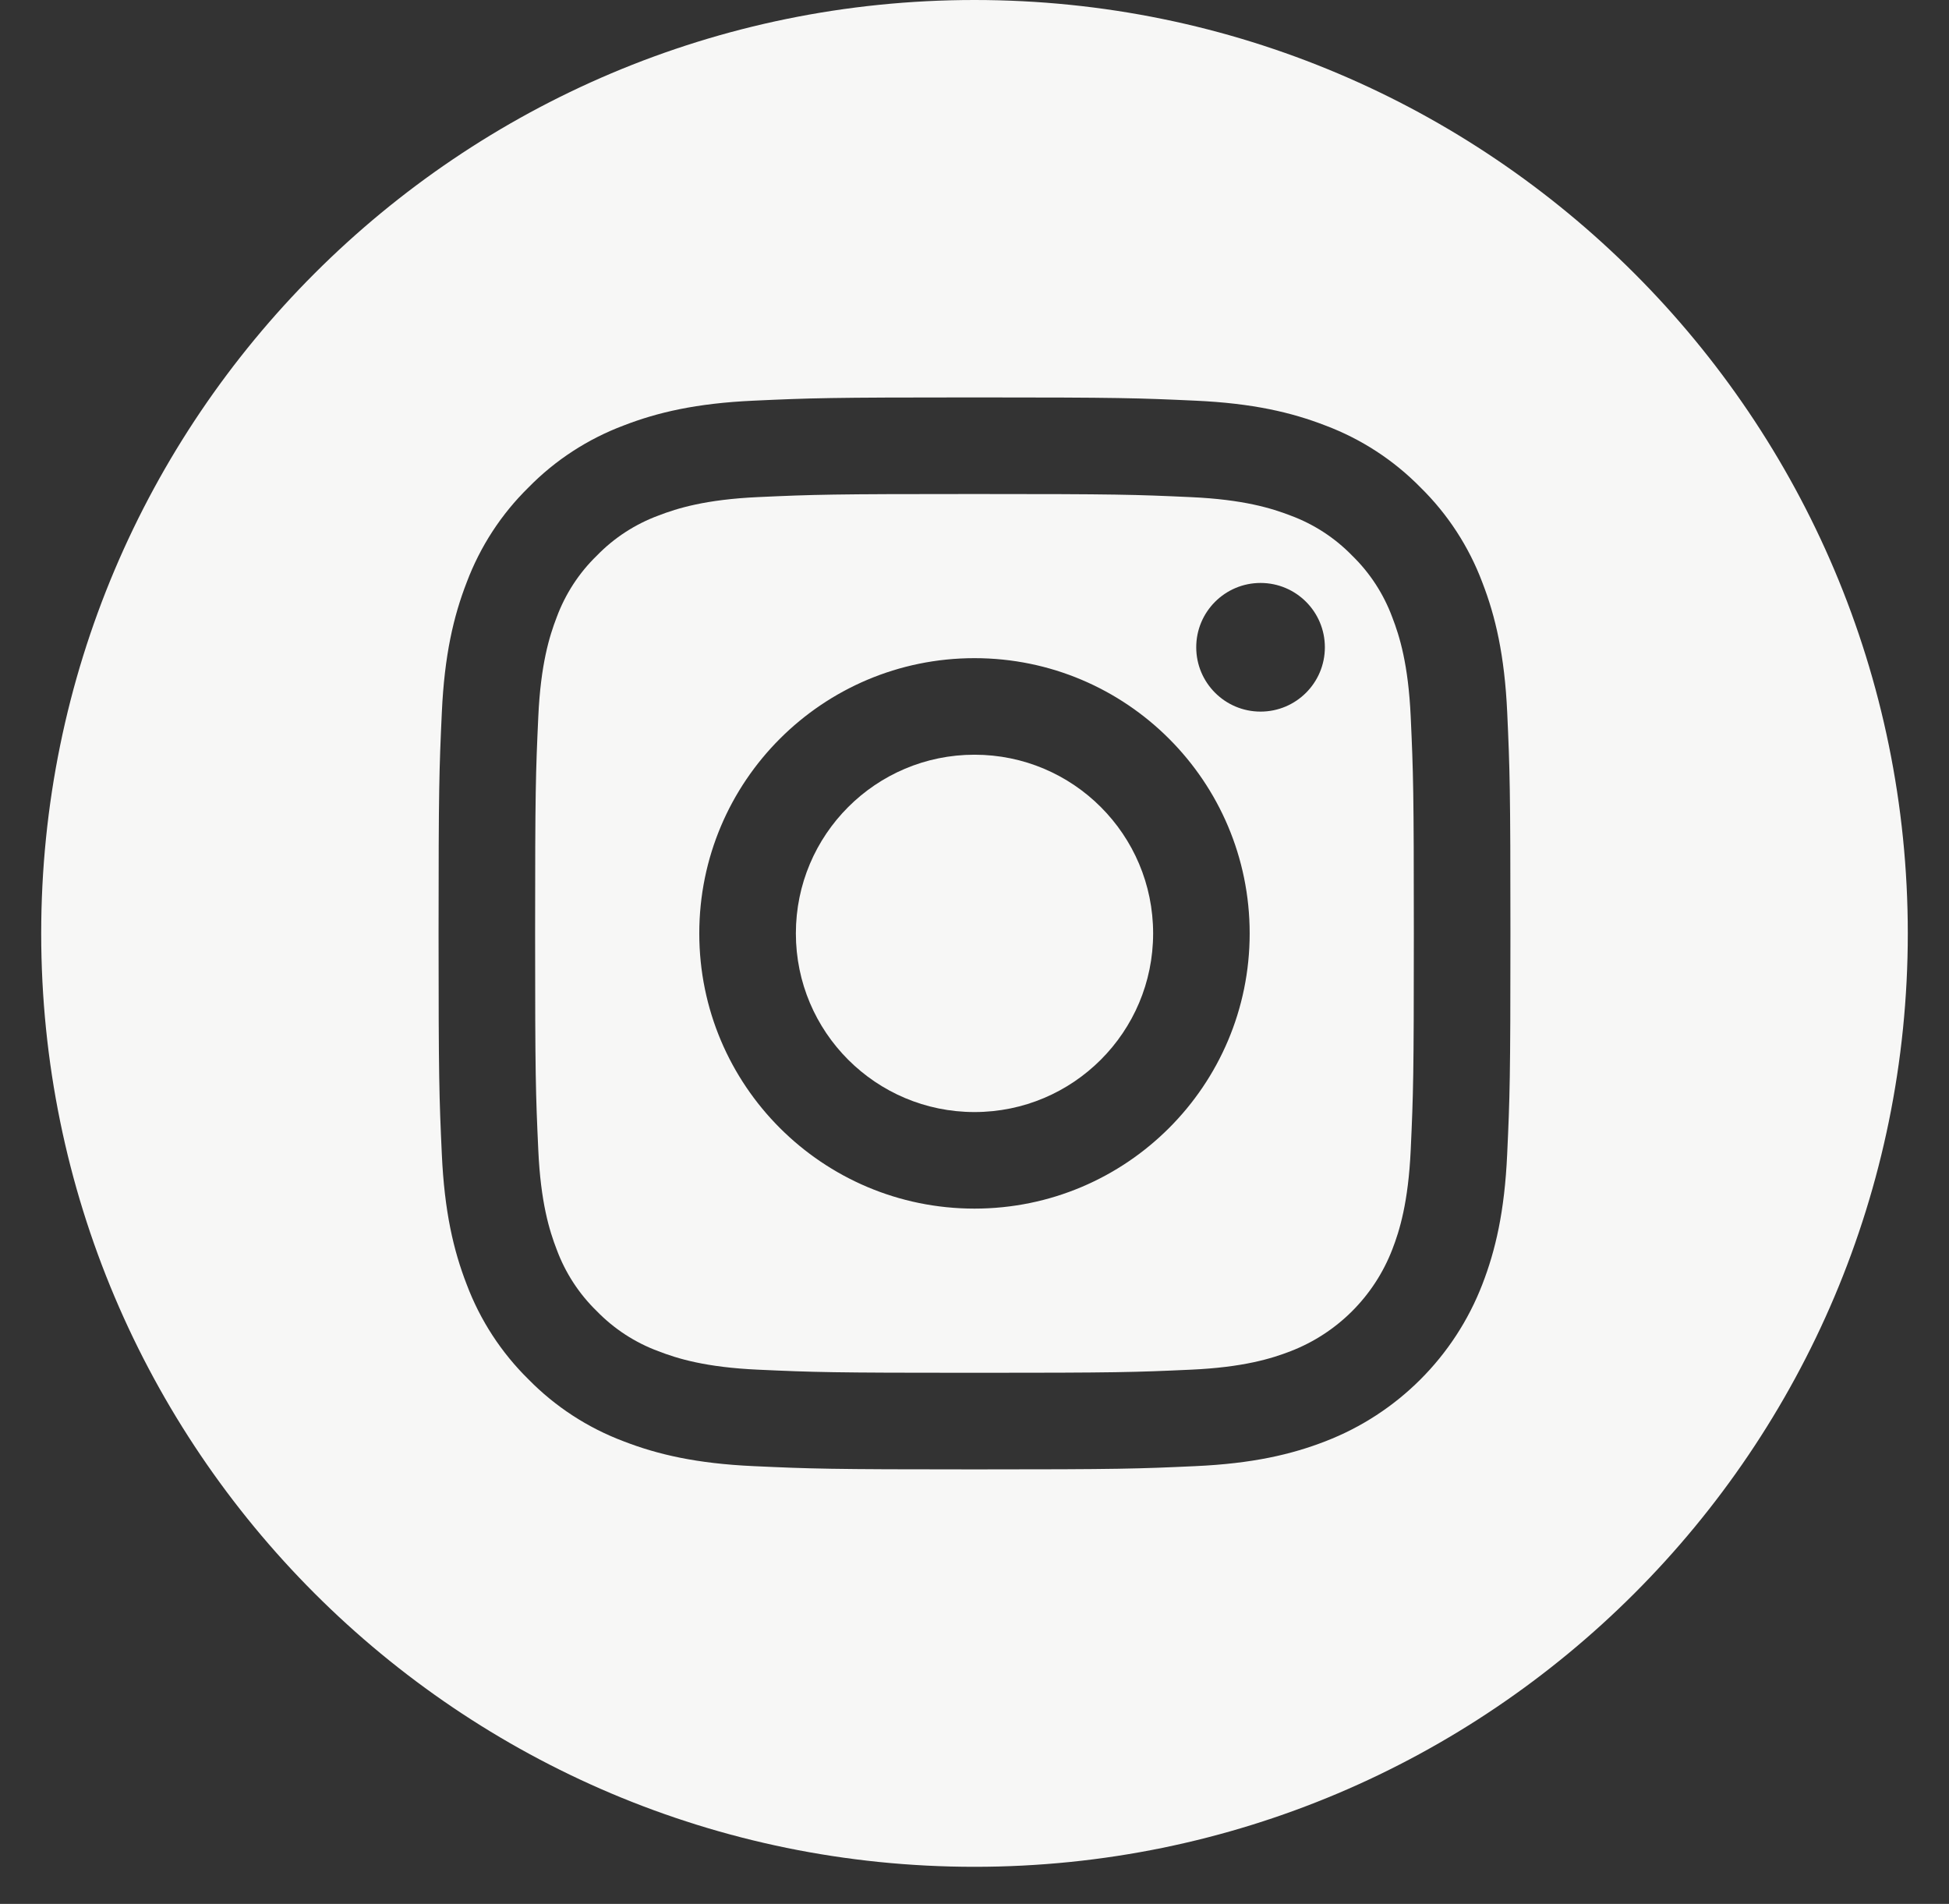
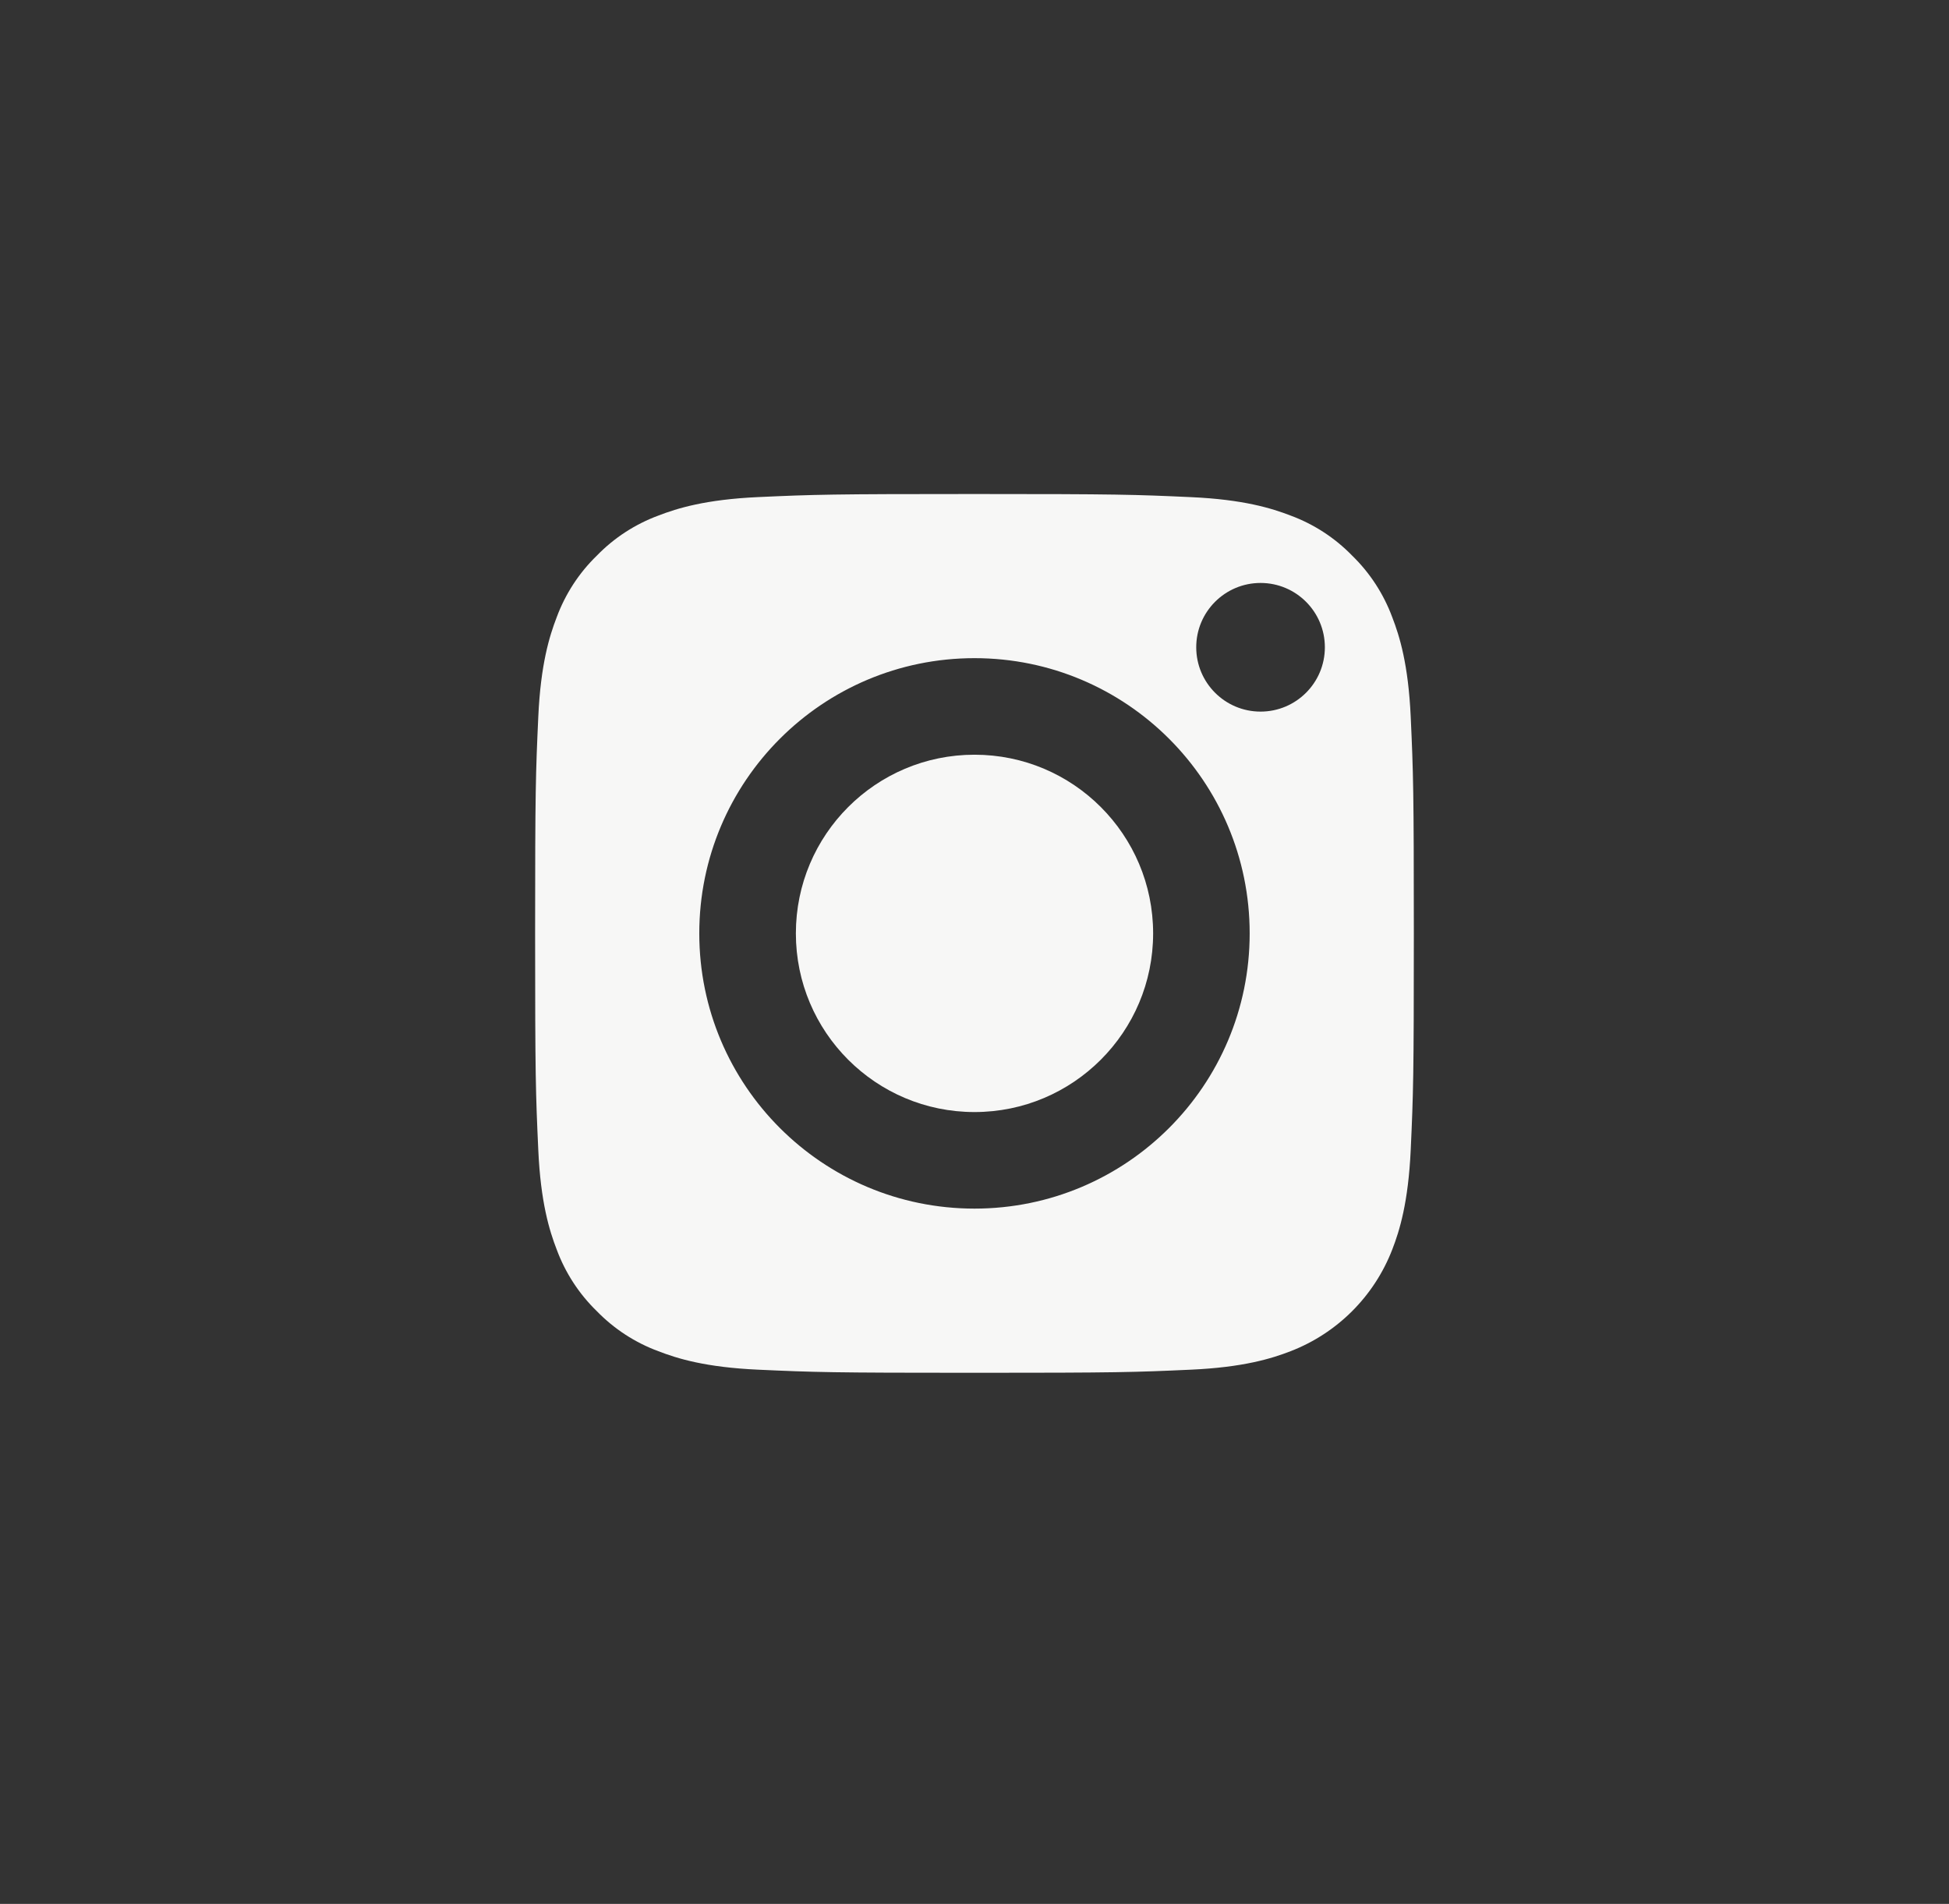
<svg xmlns="http://www.w3.org/2000/svg" width="43" height="42" viewBox="0 0 43 42" fill="none">
  <rect x="0" y="0" width="43" height="42" fill="#333333" stroke="none" />
-   <path d="M25.441 20.591C25.441 22.767 23.677 24.532 21.5 24.532C19.323 24.532 17.559 22.767 17.559 20.591C17.559 18.414 19.323 16.649 21.5 16.649C23.677 16.649 25.441 18.414 25.441 20.591Z" fill="#F7F7F6" />
+   <path d="M25.441 20.591C25.441 22.767 23.677 24.532 21.5 24.532C19.323 24.532 17.559 22.767 17.559 20.591C17.559 18.414 19.323 16.649 21.5 16.649C23.677 16.649 25.441 18.414 25.441 20.591" fill="#F7F7F6" />
  <path d="M30.717 13.617C30.527 13.104 30.225 12.639 29.833 12.258C29.451 11.865 28.987 11.563 28.473 11.373C28.056 11.212 27.431 11.019 26.278 10.967C25.031 10.91 24.657 10.898 21.5 10.898C18.343 10.898 17.969 10.909 16.722 10.966C15.569 11.019 14.943 11.212 14.527 11.373C14.013 11.563 13.548 11.865 13.167 12.258C12.774 12.639 12.472 13.104 12.282 13.617C12.121 14.034 11.928 14.66 11.876 15.813C11.819 17.06 11.806 17.434 11.806 20.591C11.806 23.748 11.819 24.122 11.876 25.369C11.928 26.522 12.121 27.148 12.282 27.564C12.472 28.078 12.774 28.542 13.167 28.924C13.548 29.316 14.013 29.619 14.526 29.808C14.943 29.97 15.569 30.163 16.722 30.215C17.969 30.272 18.342 30.284 21.5 30.284C24.657 30.284 25.031 30.272 26.277 30.215C27.43 30.163 28.056 29.97 28.473 29.808C29.504 29.41 30.319 28.595 30.717 27.564C30.879 27.148 31.071 26.522 31.124 25.369C31.181 24.122 31.193 23.748 31.193 20.591C31.193 17.434 31.181 17.06 31.124 15.813C31.072 14.66 30.879 14.034 30.717 13.617ZM21.5 26.662C18.146 26.662 15.428 23.944 15.428 20.591C15.428 17.237 18.146 14.519 21.5 14.519C24.853 14.519 27.571 17.237 27.571 20.591C27.571 23.944 24.853 26.662 21.5 26.662ZM27.811 15.698C27.028 15.698 26.392 15.063 26.392 14.279C26.392 13.495 27.028 12.86 27.811 12.86C28.595 12.86 29.23 13.495 29.23 14.279C29.23 15.063 28.595 15.698 27.811 15.698Z" fill="#F7F7F6" />
-   <path d="M21.5 0C10.13 0 0.909 9.221 0.909 20.591C0.909 31.961 10.13 41.182 21.5 41.182C32.87 41.182 42.091 31.961 42.091 20.591C42.091 9.221 32.87 0 21.5 0ZM33.252 25.466C33.195 26.724 32.995 27.584 32.703 28.336C32.089 29.924 30.833 31.18 29.245 31.794C28.493 32.086 27.633 32.286 26.375 32.343C25.114 32.401 24.711 32.415 21.5 32.415C18.289 32.415 17.886 32.401 16.625 32.343C15.367 32.286 14.507 32.086 13.755 31.794C12.966 31.497 12.252 31.032 11.661 30.43C11.06 29.84 10.594 29.125 10.297 28.336C10.005 27.584 9.805 26.724 9.748 25.466C9.69 24.205 9.676 23.802 9.676 20.591C9.676 17.38 9.69 16.977 9.748 15.716C9.805 14.458 10.005 13.598 10.297 12.846C10.594 12.057 11.059 11.342 11.661 10.752C12.251 10.15 12.966 9.685 13.755 9.388C14.507 9.096 15.367 8.896 16.625 8.839C17.886 8.781 18.289 8.767 21.5 8.767C24.711 8.767 25.114 8.781 26.375 8.839C27.633 8.896 28.493 9.096 29.245 9.388C30.034 9.685 30.748 10.15 31.339 10.752C31.941 11.343 32.406 12.057 32.703 12.846C32.995 13.598 33.195 14.458 33.253 15.716C33.31 16.977 33.324 17.38 33.324 20.591C33.324 23.802 33.31 24.205 33.252 25.466Z" fill="#F7F7F6" />
</svg>